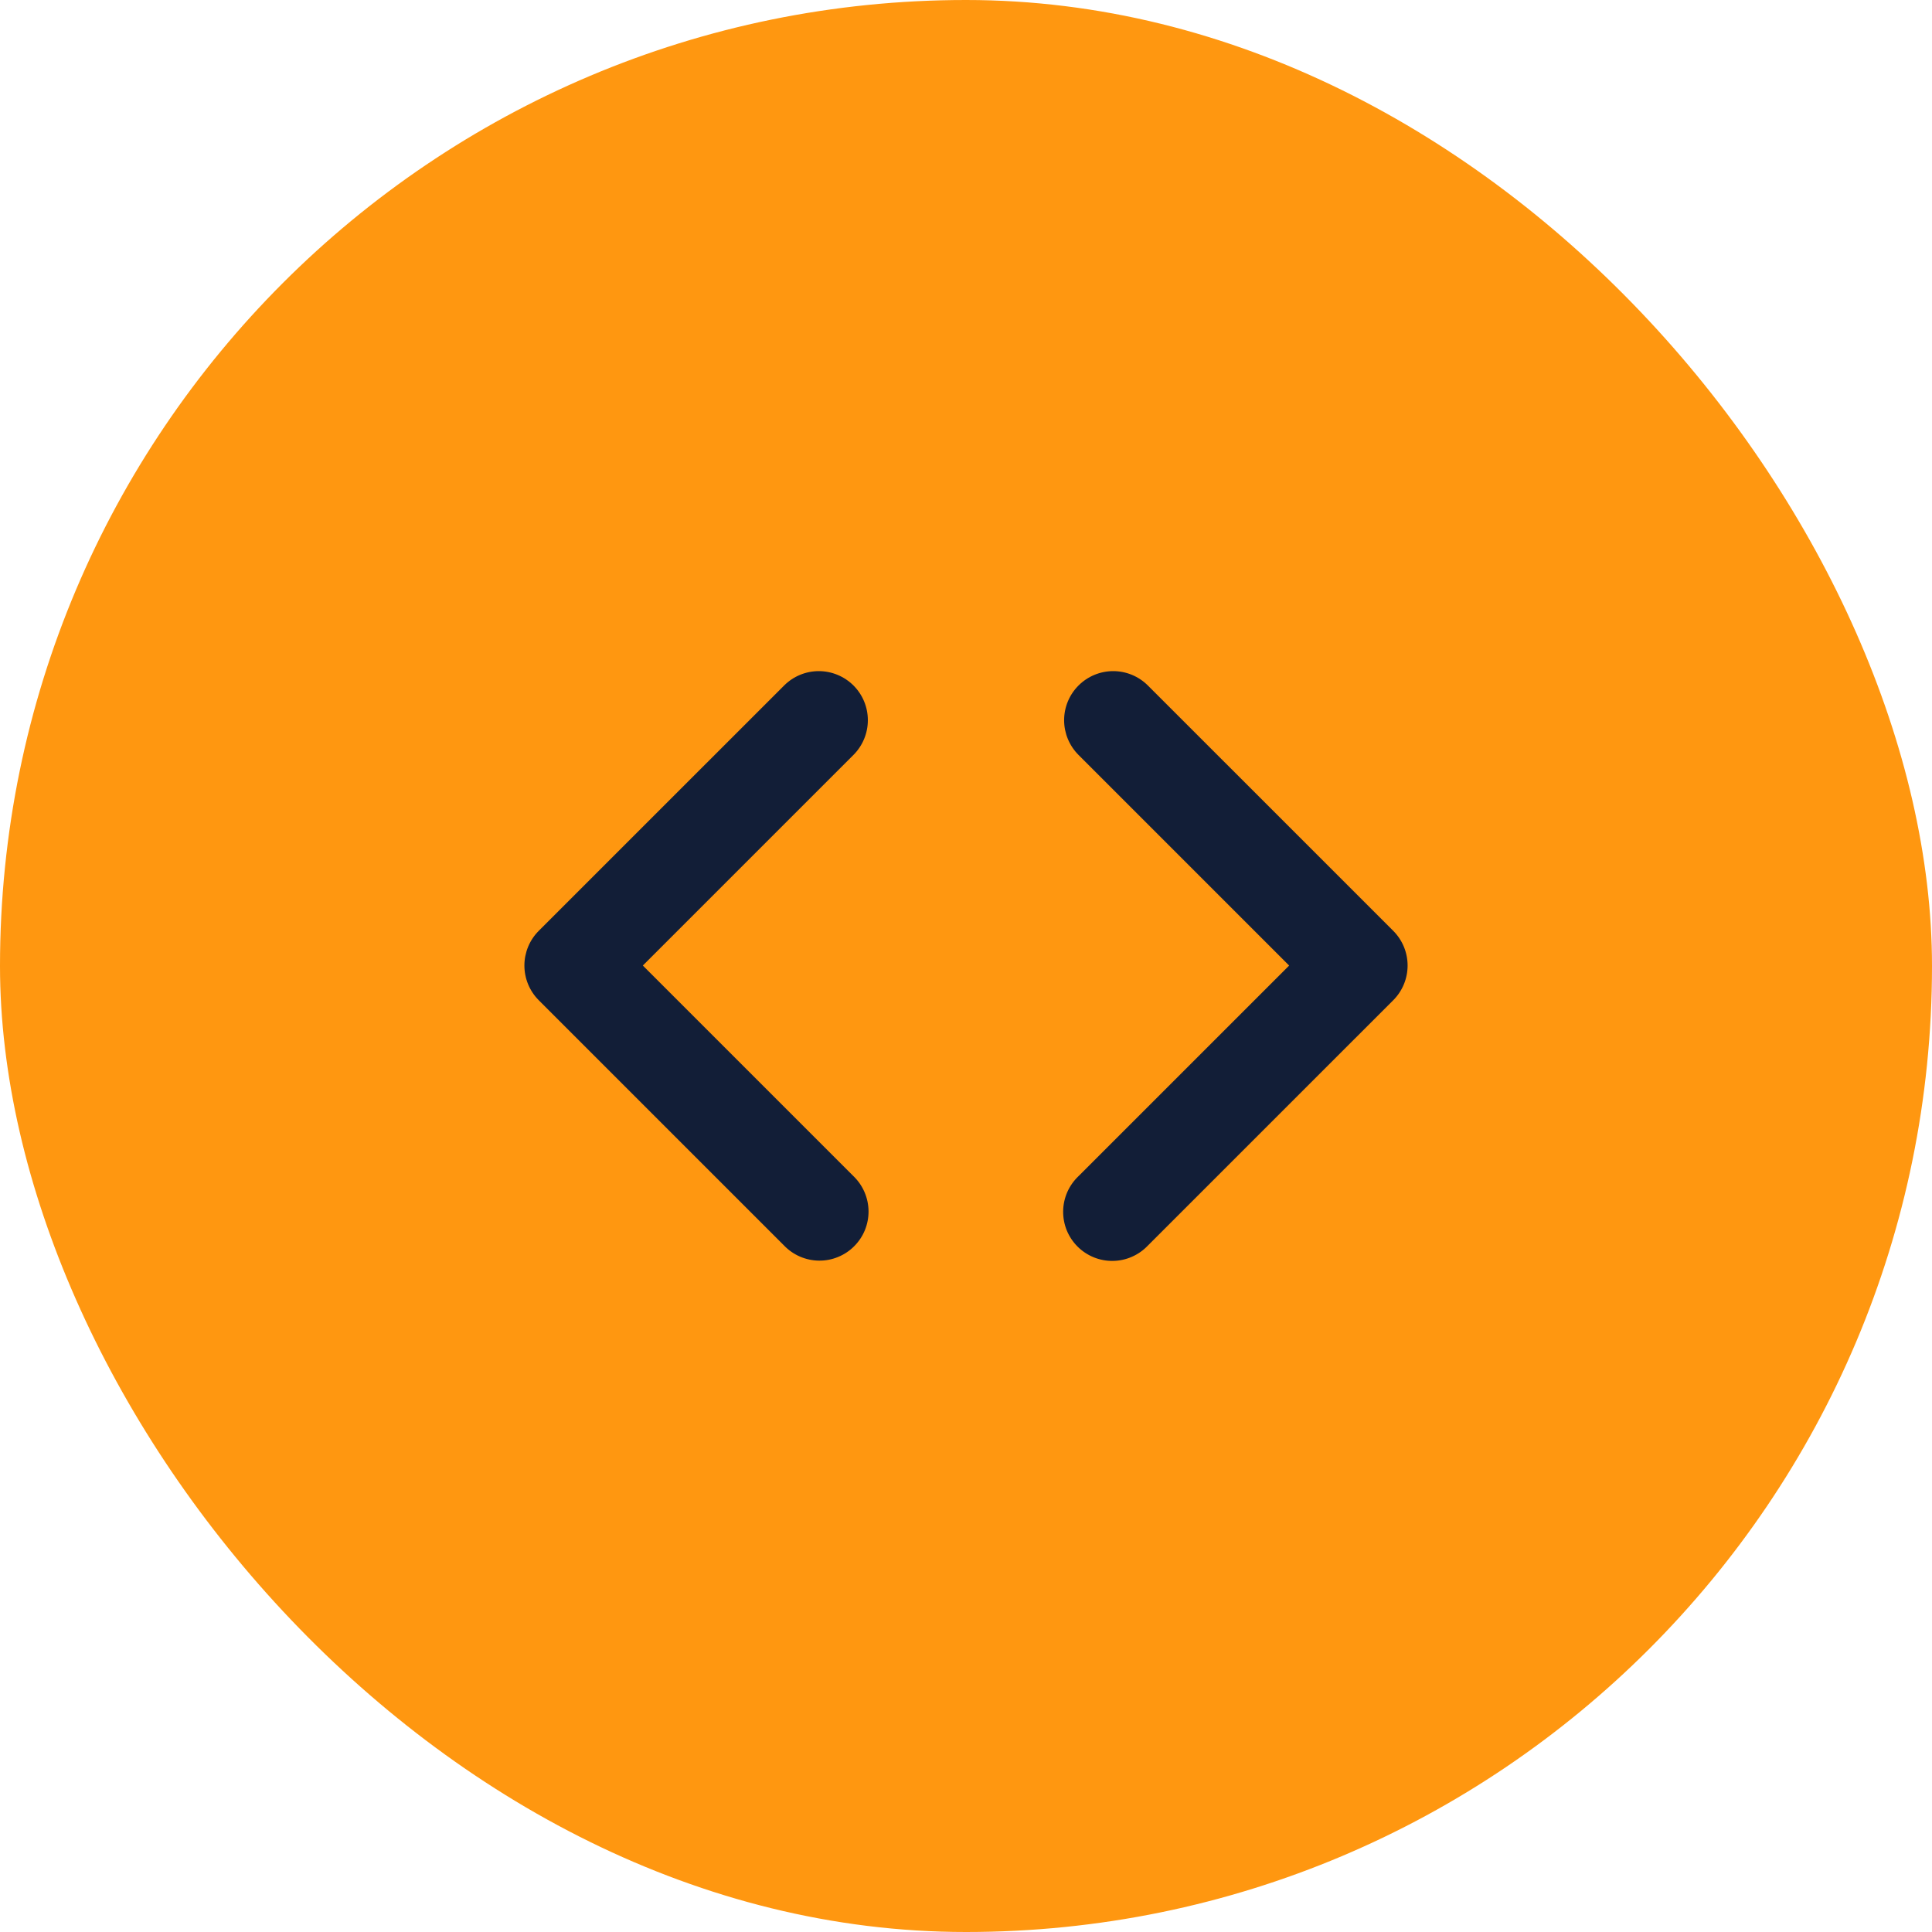
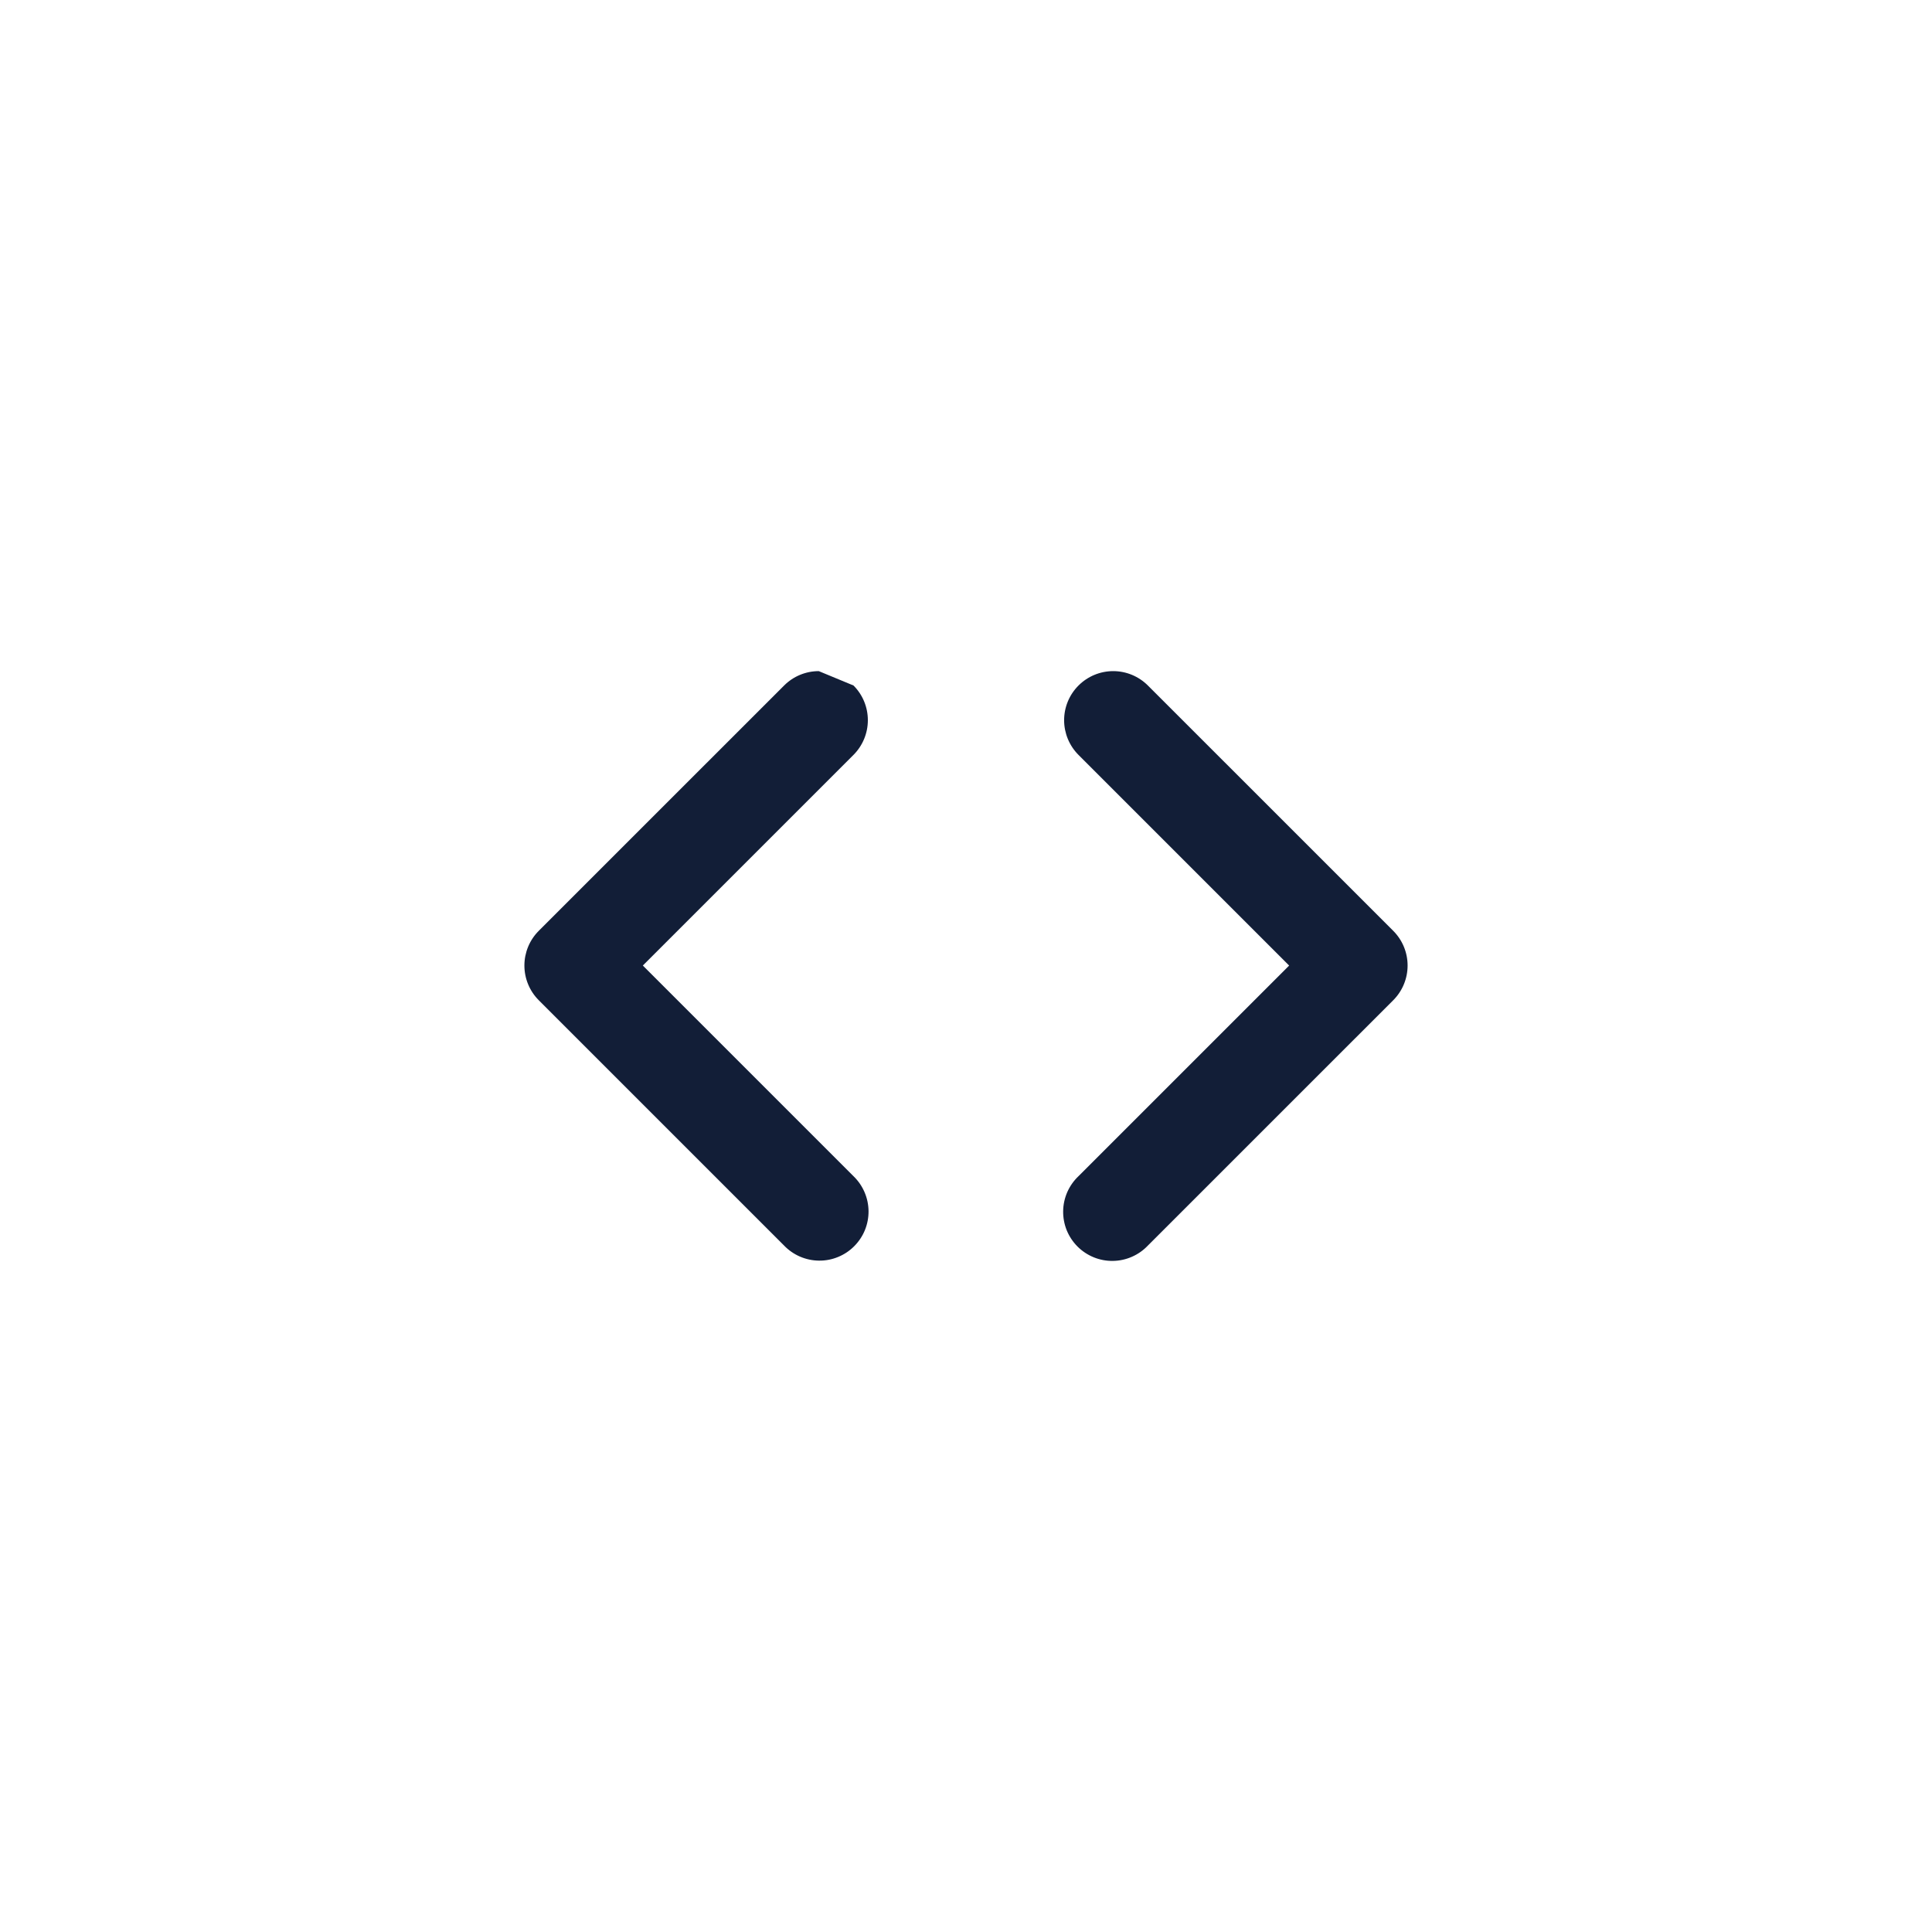
<svg xmlns="http://www.w3.org/2000/svg" width="70" height="70" viewBox="0 0 70 70" fill="none">
-   <rect width="70" height="70" rx="35" fill="#FF9710" />
-   <path fill-rule="evenodd" clip-rule="evenodd" d="M30.924 24.837C31.257 25.17 31.444 25.622 31.444 26.094C31.444 26.565 31.257 27.017 30.924 27.351L23.291 34.983L30.924 42.616C31.094 42.78 31.23 42.976 31.323 43.193C31.417 43.41 31.466 43.644 31.469 43.88C31.471 44.116 31.426 44.351 31.337 44.57C31.247 44.789 31.115 44.987 30.948 45.154C30.781 45.322 30.582 45.454 30.363 45.543C30.145 45.633 29.91 45.678 29.674 45.675C29.437 45.673 29.204 45.623 28.987 45.53C28.77 45.436 28.573 45.3 28.41 45.13L19.52 36.24C19.187 35.907 19 35.454 19 34.983C19 34.511 19.187 34.059 19.52 33.726L28.41 24.837C28.743 24.504 29.195 24.316 29.666 24.316C30.138 24.316 30.59 24.504 30.924 24.837ZM39.077 24.837C39.41 24.504 39.862 24.316 40.334 24.316C40.805 24.316 41.257 24.504 41.59 24.837L50.48 33.726C50.813 34.059 51 34.511 51 34.983C51 35.454 50.813 35.907 50.48 36.24L41.59 45.129C41.426 45.302 41.23 45.44 41.012 45.535C40.795 45.631 40.56 45.682 40.323 45.685C40.085 45.689 39.849 45.644 39.629 45.555C39.409 45.465 39.209 45.333 39.041 45.165C38.873 44.997 38.74 44.797 38.65 44.577C38.561 44.356 38.517 44.121 38.52 43.883C38.523 43.645 38.574 43.411 38.669 43.193C38.765 42.976 38.903 42.779 39.075 42.616L46.708 34.984L39.075 27.351C38.742 27.017 38.555 26.565 38.555 26.094C38.555 25.622 38.743 25.17 39.077 24.837Z" fill="#121E37" />
+   <path fill-rule="evenodd" clip-rule="evenodd" d="M30.924 24.837C31.257 25.17 31.444 25.622 31.444 26.094C31.444 26.565 31.257 27.017 30.924 27.351L23.291 34.983L30.924 42.616C31.094 42.78 31.23 42.976 31.323 43.193C31.417 43.41 31.466 43.644 31.469 43.88C31.471 44.116 31.426 44.351 31.337 44.57C31.247 44.789 31.115 44.987 30.948 45.154C30.781 45.322 30.582 45.454 30.363 45.543C30.145 45.633 29.91 45.678 29.674 45.675C29.437 45.673 29.204 45.623 28.987 45.53C28.77 45.436 28.573 45.3 28.41 45.13L19.52 36.24C19.187 35.907 19 35.454 19 34.983C19 34.511 19.187 34.059 19.52 33.726L28.41 24.837C28.743 24.504 29.195 24.316 29.666 24.316ZM39.077 24.837C39.41 24.504 39.862 24.316 40.334 24.316C40.805 24.316 41.257 24.504 41.59 24.837L50.48 33.726C50.813 34.059 51 34.511 51 34.983C51 35.454 50.813 35.907 50.48 36.24L41.59 45.129C41.426 45.302 41.23 45.44 41.012 45.535C40.795 45.631 40.56 45.682 40.323 45.685C40.085 45.689 39.849 45.644 39.629 45.555C39.409 45.465 39.209 45.333 39.041 45.165C38.873 44.997 38.74 44.797 38.65 44.577C38.561 44.356 38.517 44.121 38.52 43.883C38.523 43.645 38.574 43.411 38.669 43.193C38.765 42.976 38.903 42.779 39.075 42.616L46.708 34.984L39.075 27.351C38.742 27.017 38.555 26.565 38.555 26.094C38.555 25.622 38.743 25.17 39.077 24.837Z" fill="#121E37" />
</svg>